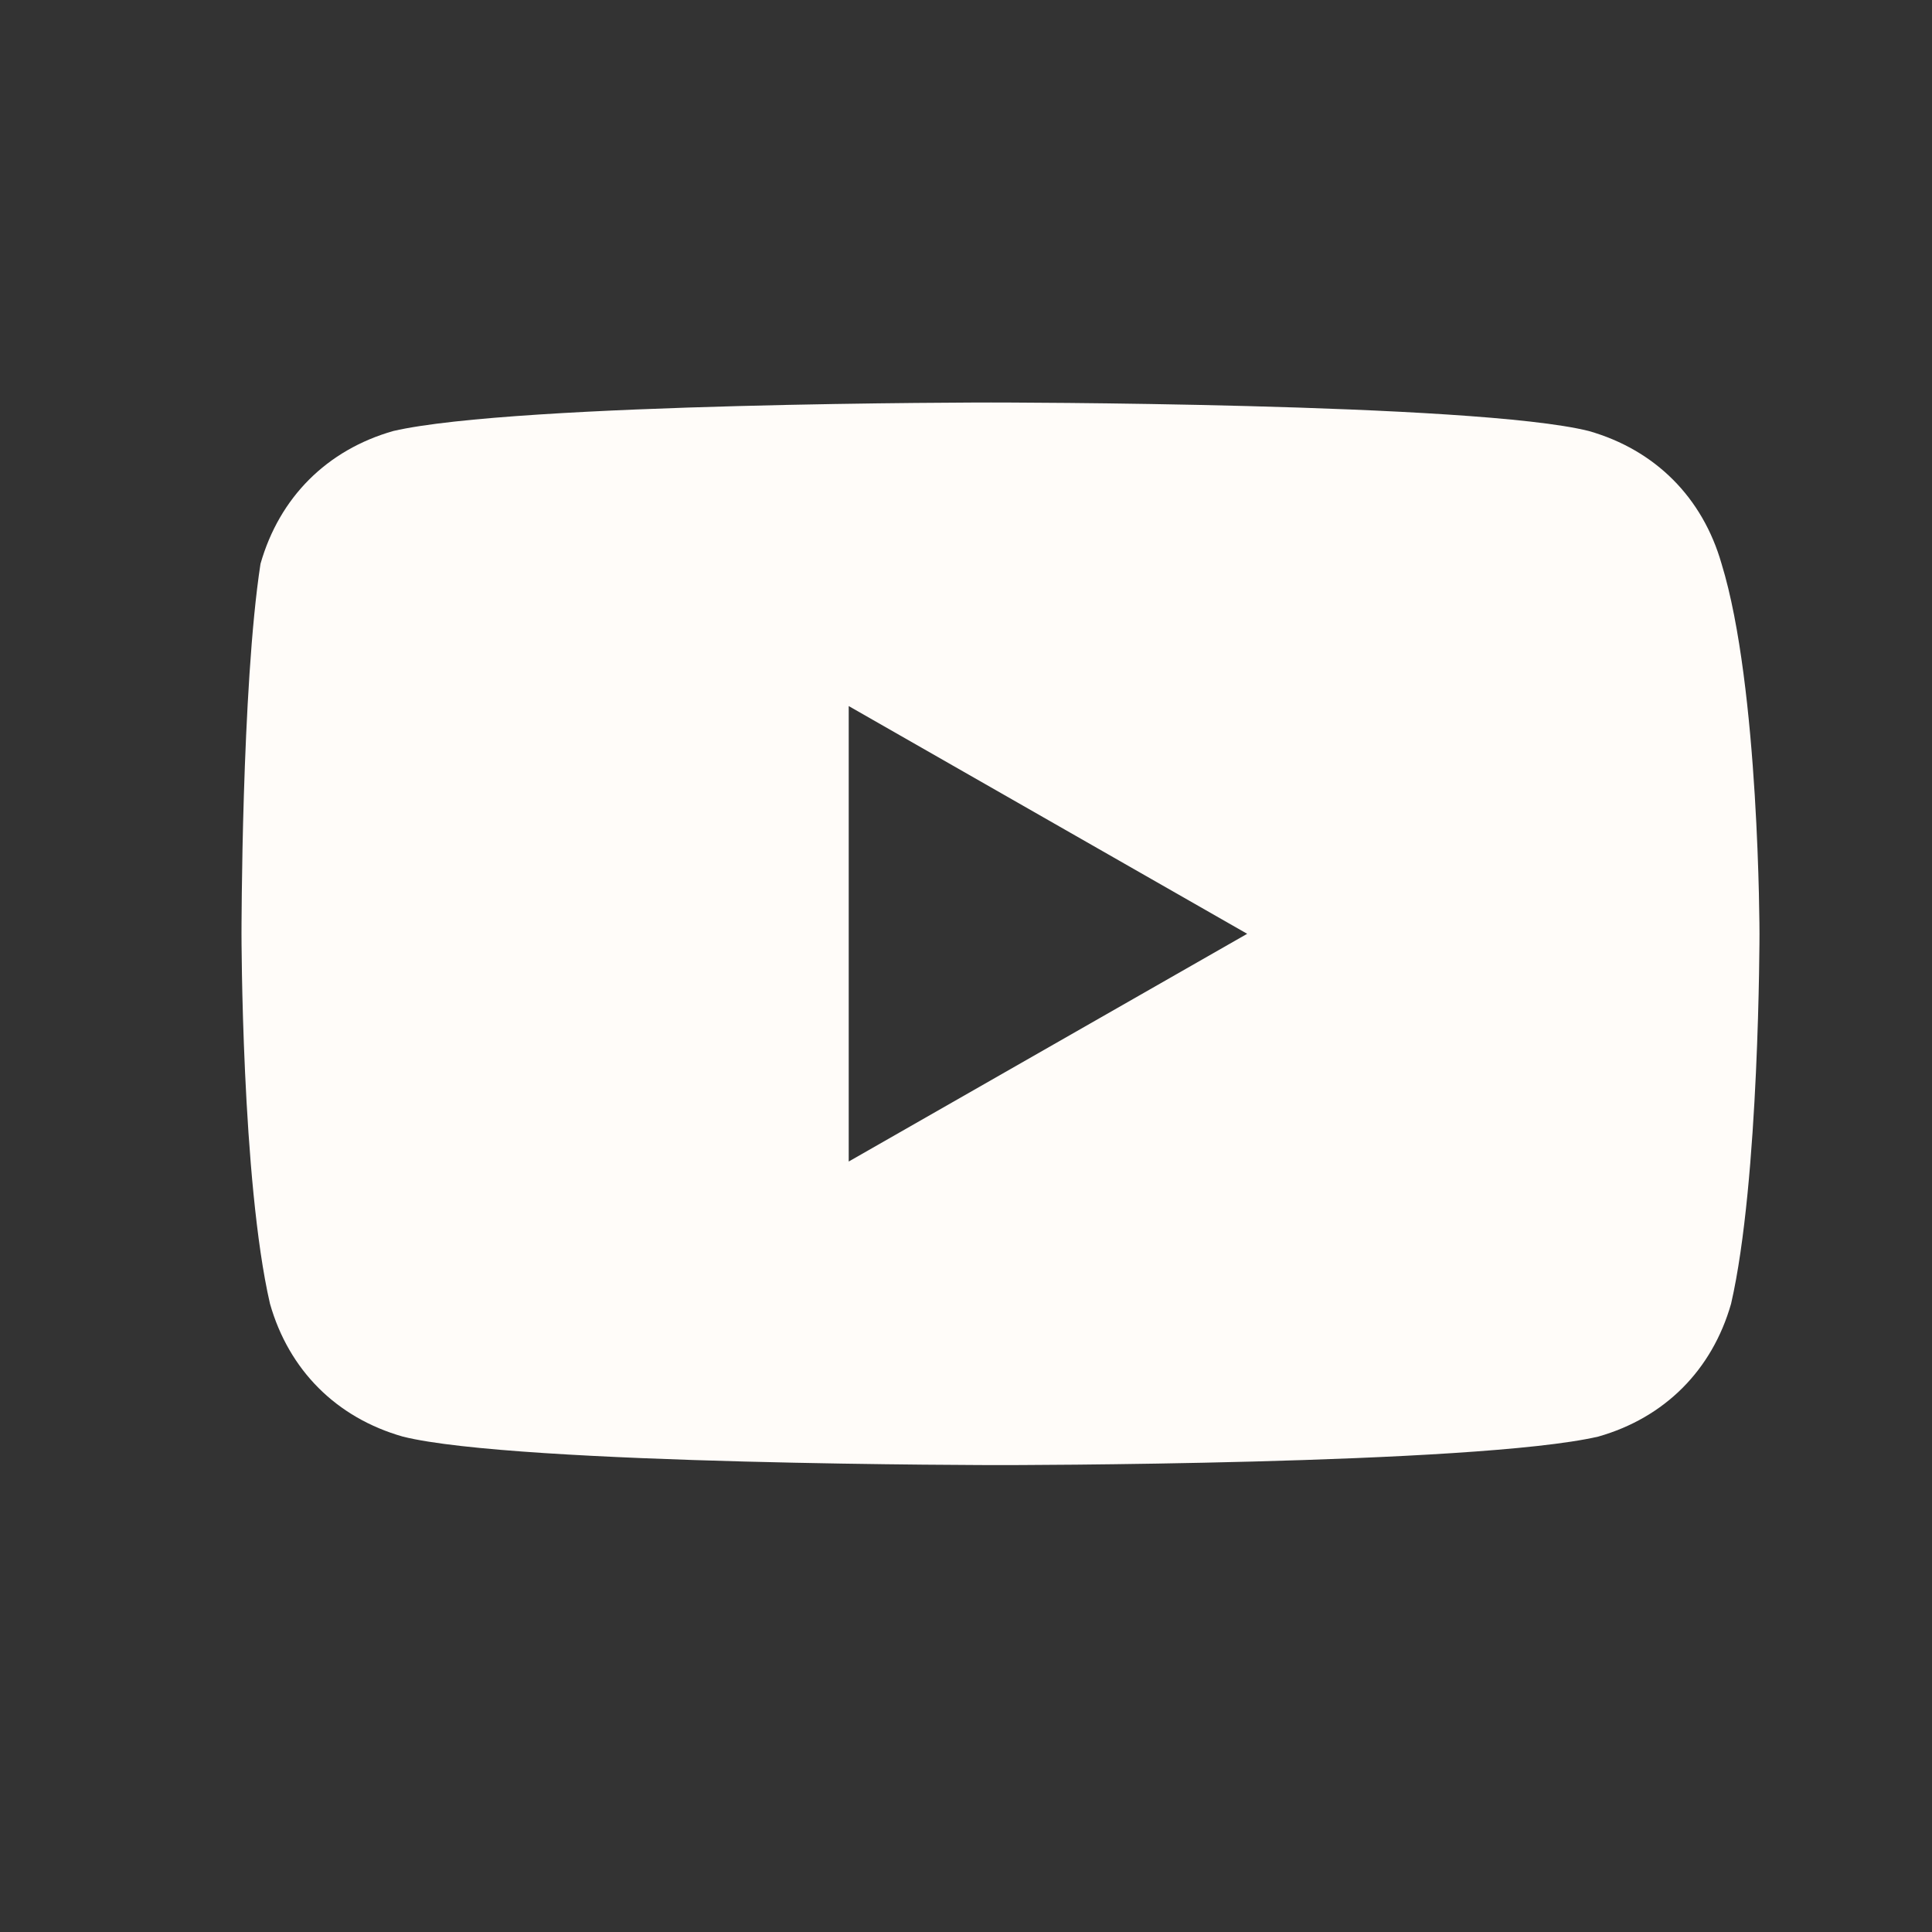
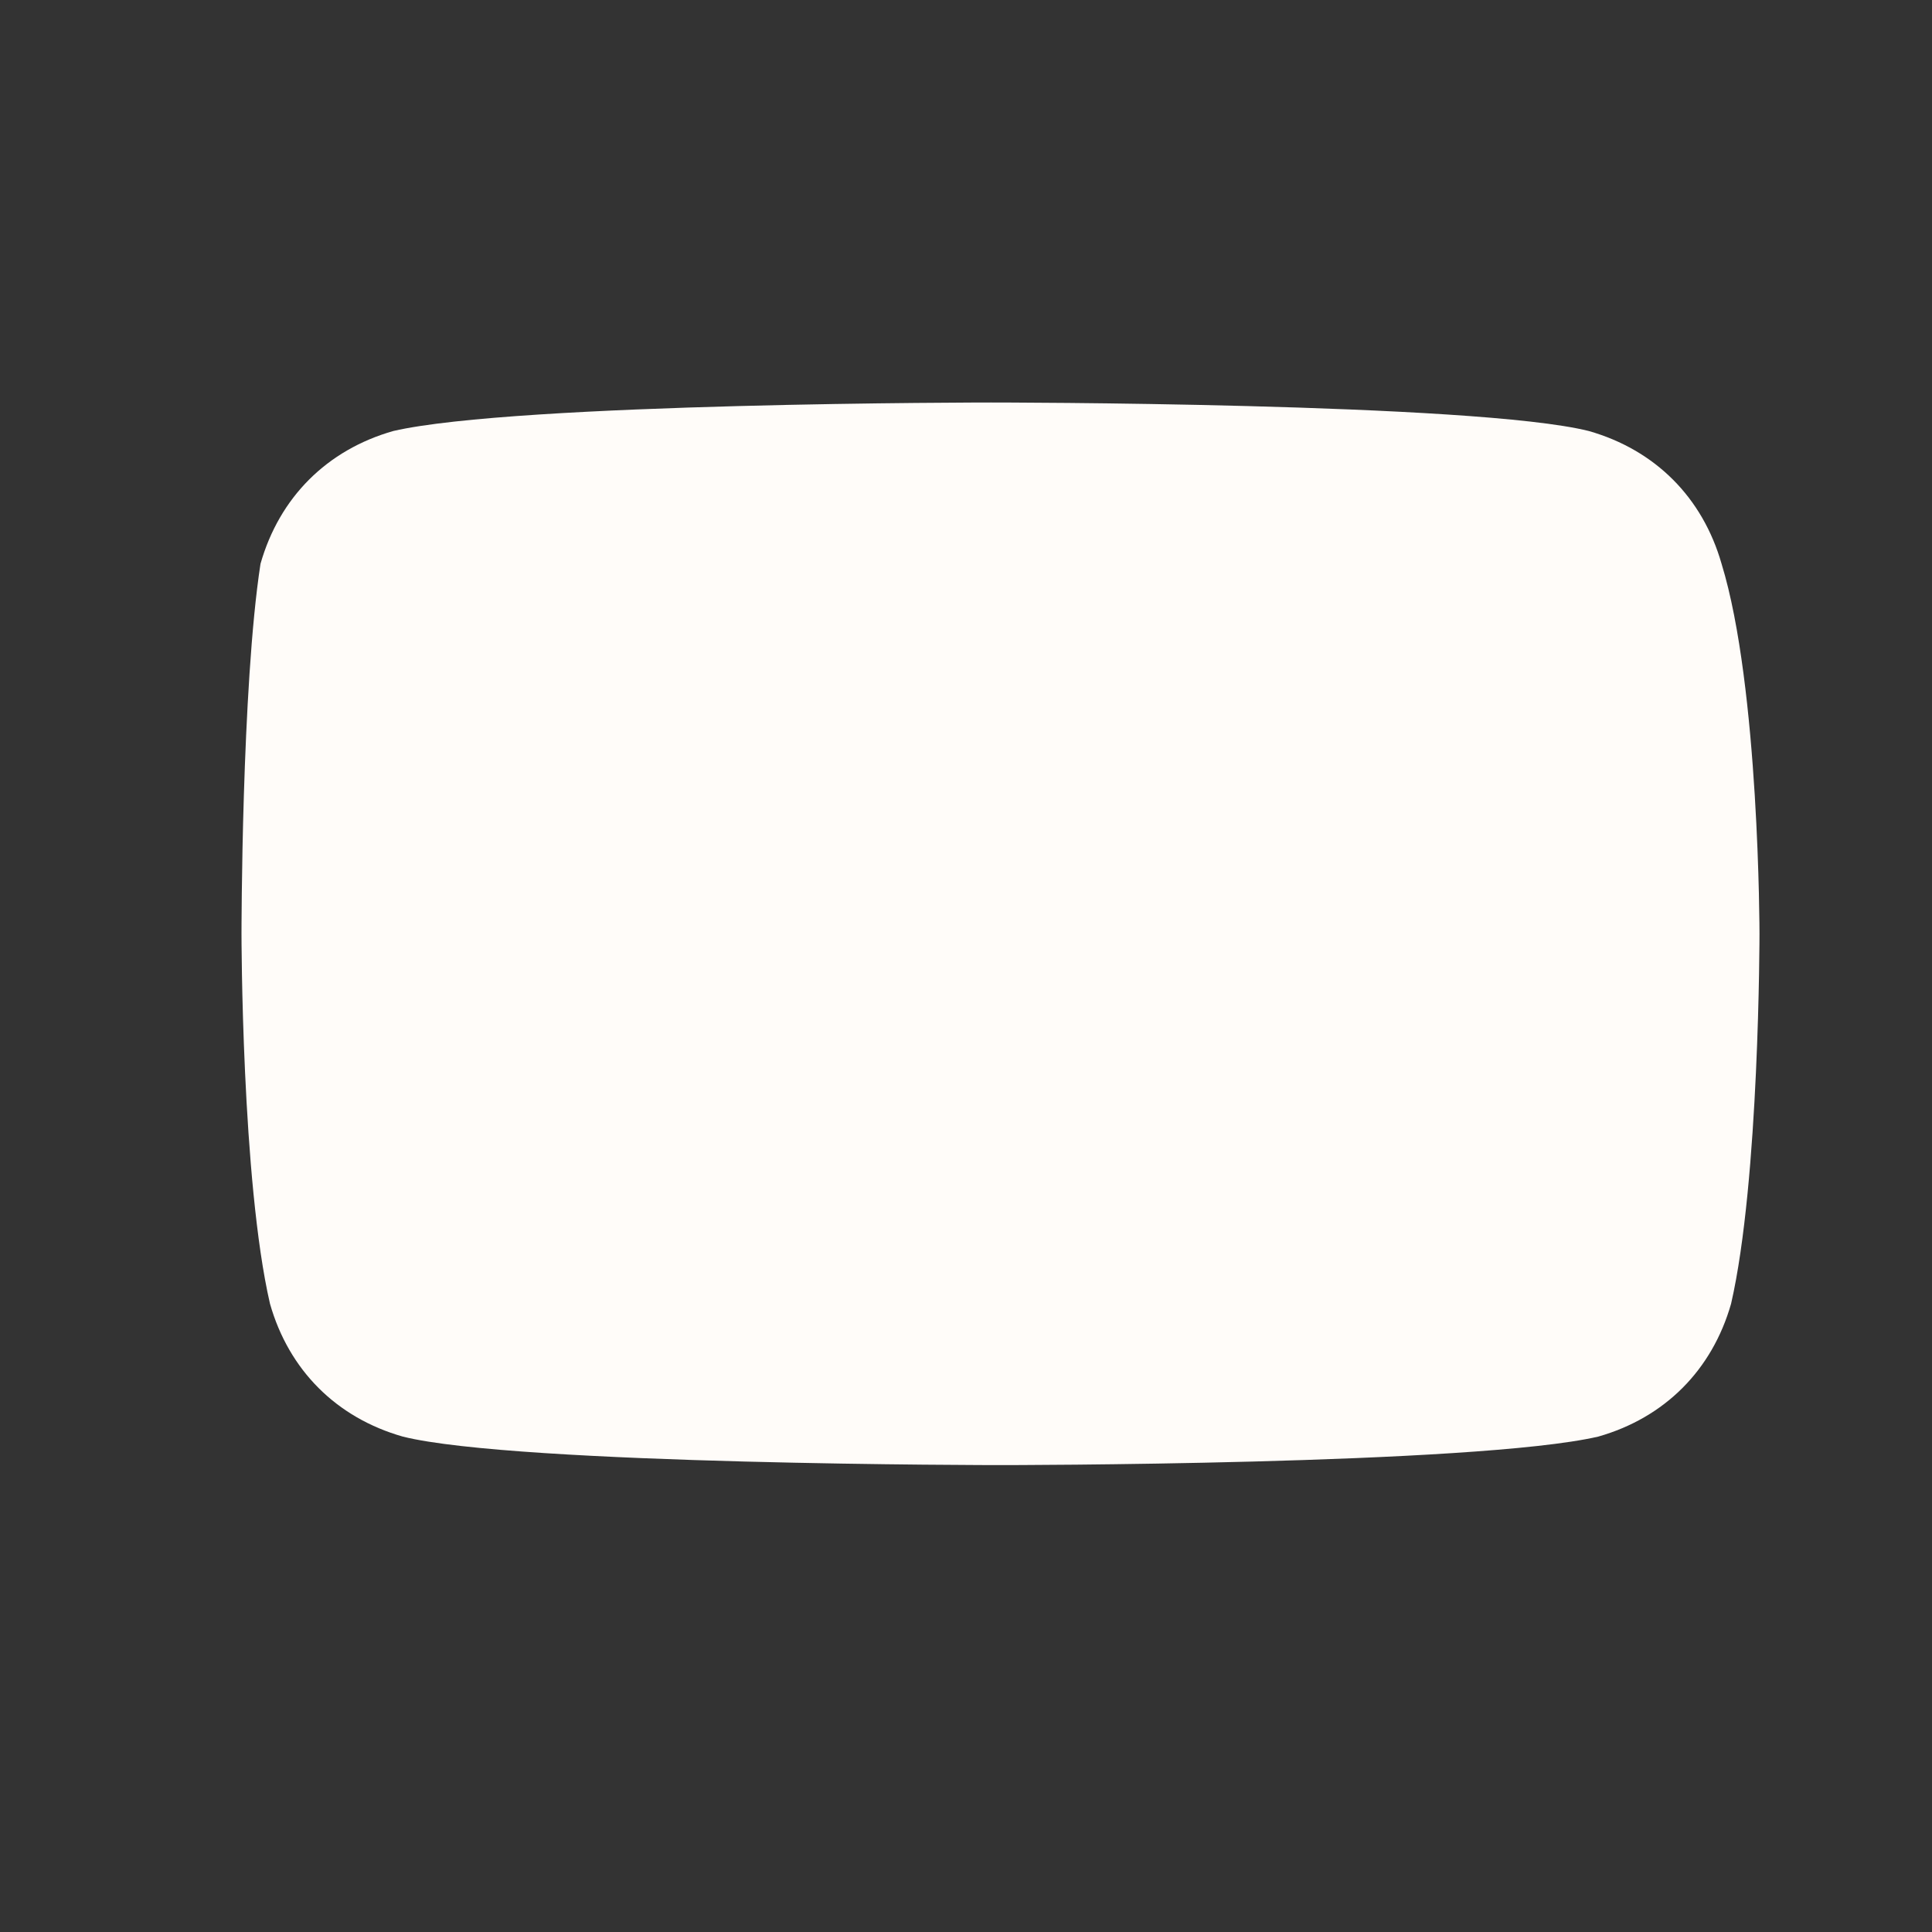
<svg xmlns="http://www.w3.org/2000/svg" width="24" height="24" viewBox="0 0 24 24" fill="none">
  <rect x="0" y="0" width="24" height="24" fill="#333333" stroke="none" />
-   <path d="M21.386 7.004C21.15 6.179 20.561 5.589 19.736 5.354C18.321 5 12.311 5 12.311 5C12.311 5 6.418 5 4.886 5.354C4.061 5.589 3.471 6.179 3.236 7.004C3 8.536 3 11.6 3 11.6C3 11.6 3 14.664 3.354 16.196C3.589 17.021 4.179 17.611 5.004 17.846C6.418 18.2 12.429 18.2 12.429 18.2C12.429 18.2 18.321 18.2 19.854 17.846C20.679 17.611 21.268 17.021 21.504 16.196C21.857 14.664 21.857 11.6 21.857 11.6C21.857 11.6 21.857 8.536 21.386 7.004ZM10.543 14.429V8.771L15.493 11.6L10.543 14.429Z" fill="#FFFCF9" />
+   <path d="M21.386 7.004C21.15 6.179 20.561 5.589 19.736 5.354C18.321 5 12.311 5 12.311 5C12.311 5 6.418 5 4.886 5.354C4.061 5.589 3.471 6.179 3.236 7.004C3 8.536 3 11.6 3 11.6C3 11.6 3 14.664 3.354 16.196C3.589 17.021 4.179 17.611 5.004 17.846C6.418 18.2 12.429 18.2 12.429 18.2C12.429 18.2 18.321 18.2 19.854 17.846C20.679 17.611 21.268 17.021 21.504 16.196C21.857 14.664 21.857 11.6 21.857 11.6C21.857 11.6 21.857 8.536 21.386 7.004ZM10.543 14.429V8.771L10.543 14.429Z" fill="#FFFCF9" />
</svg>